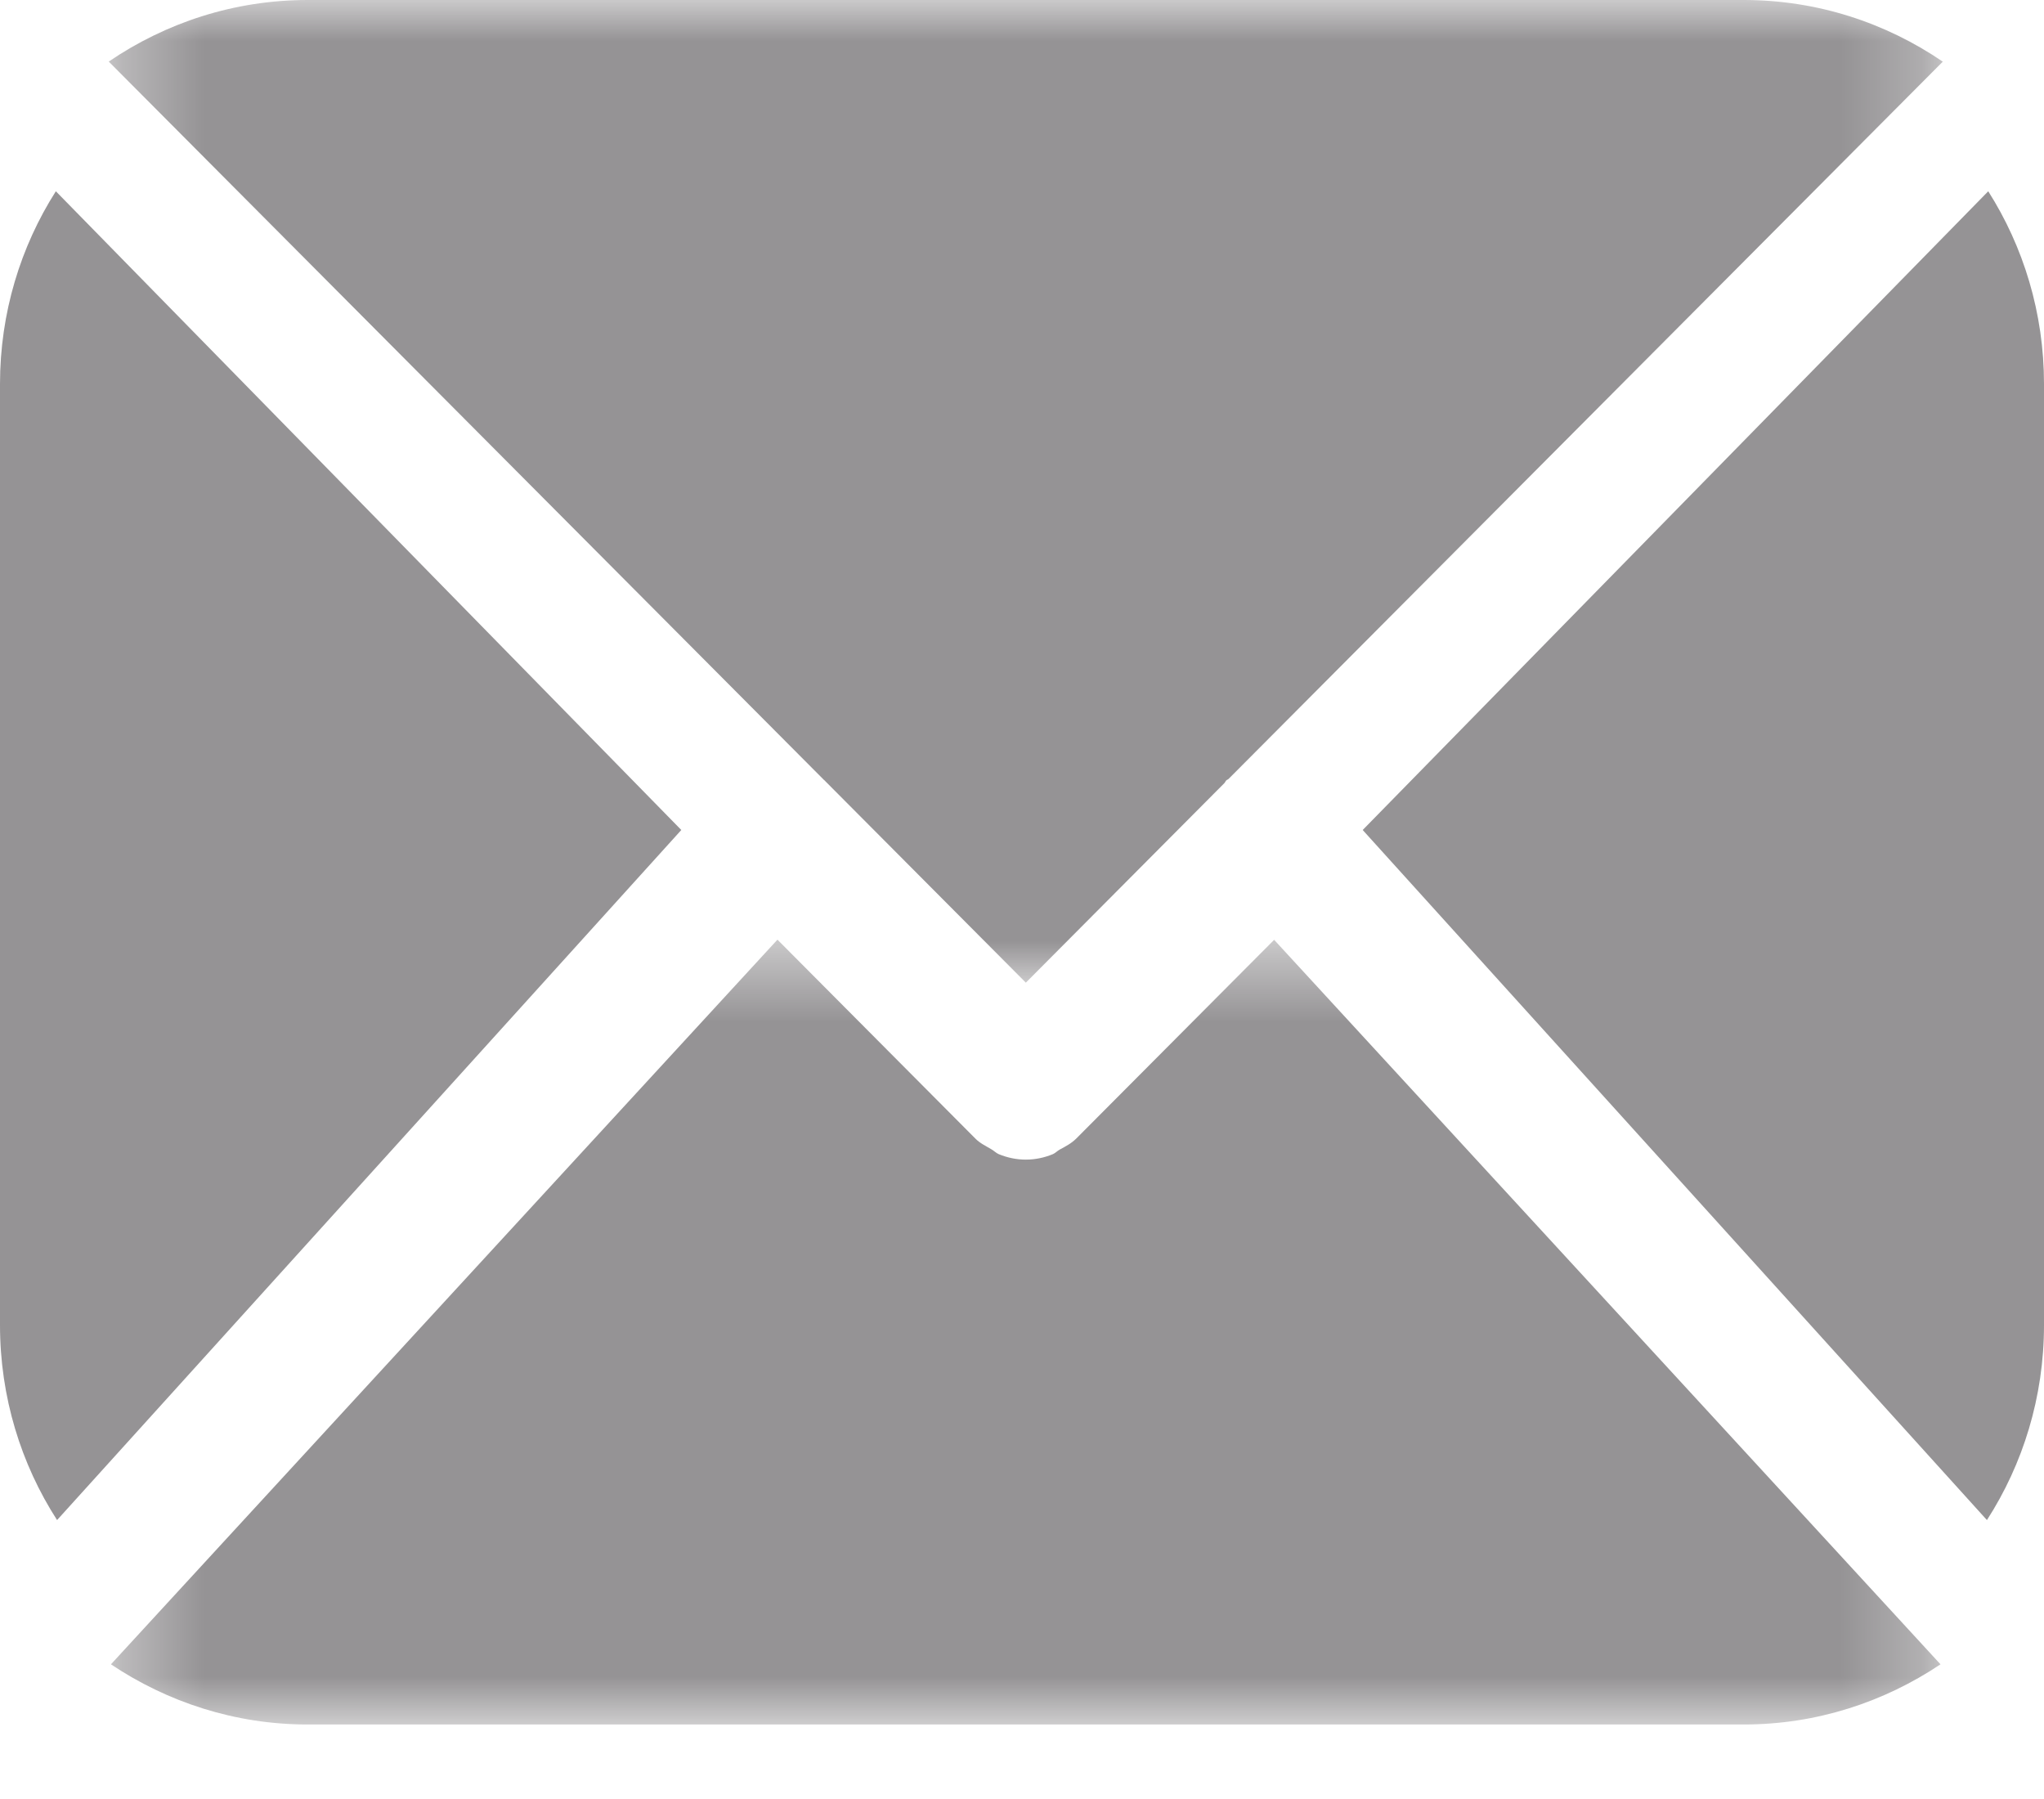
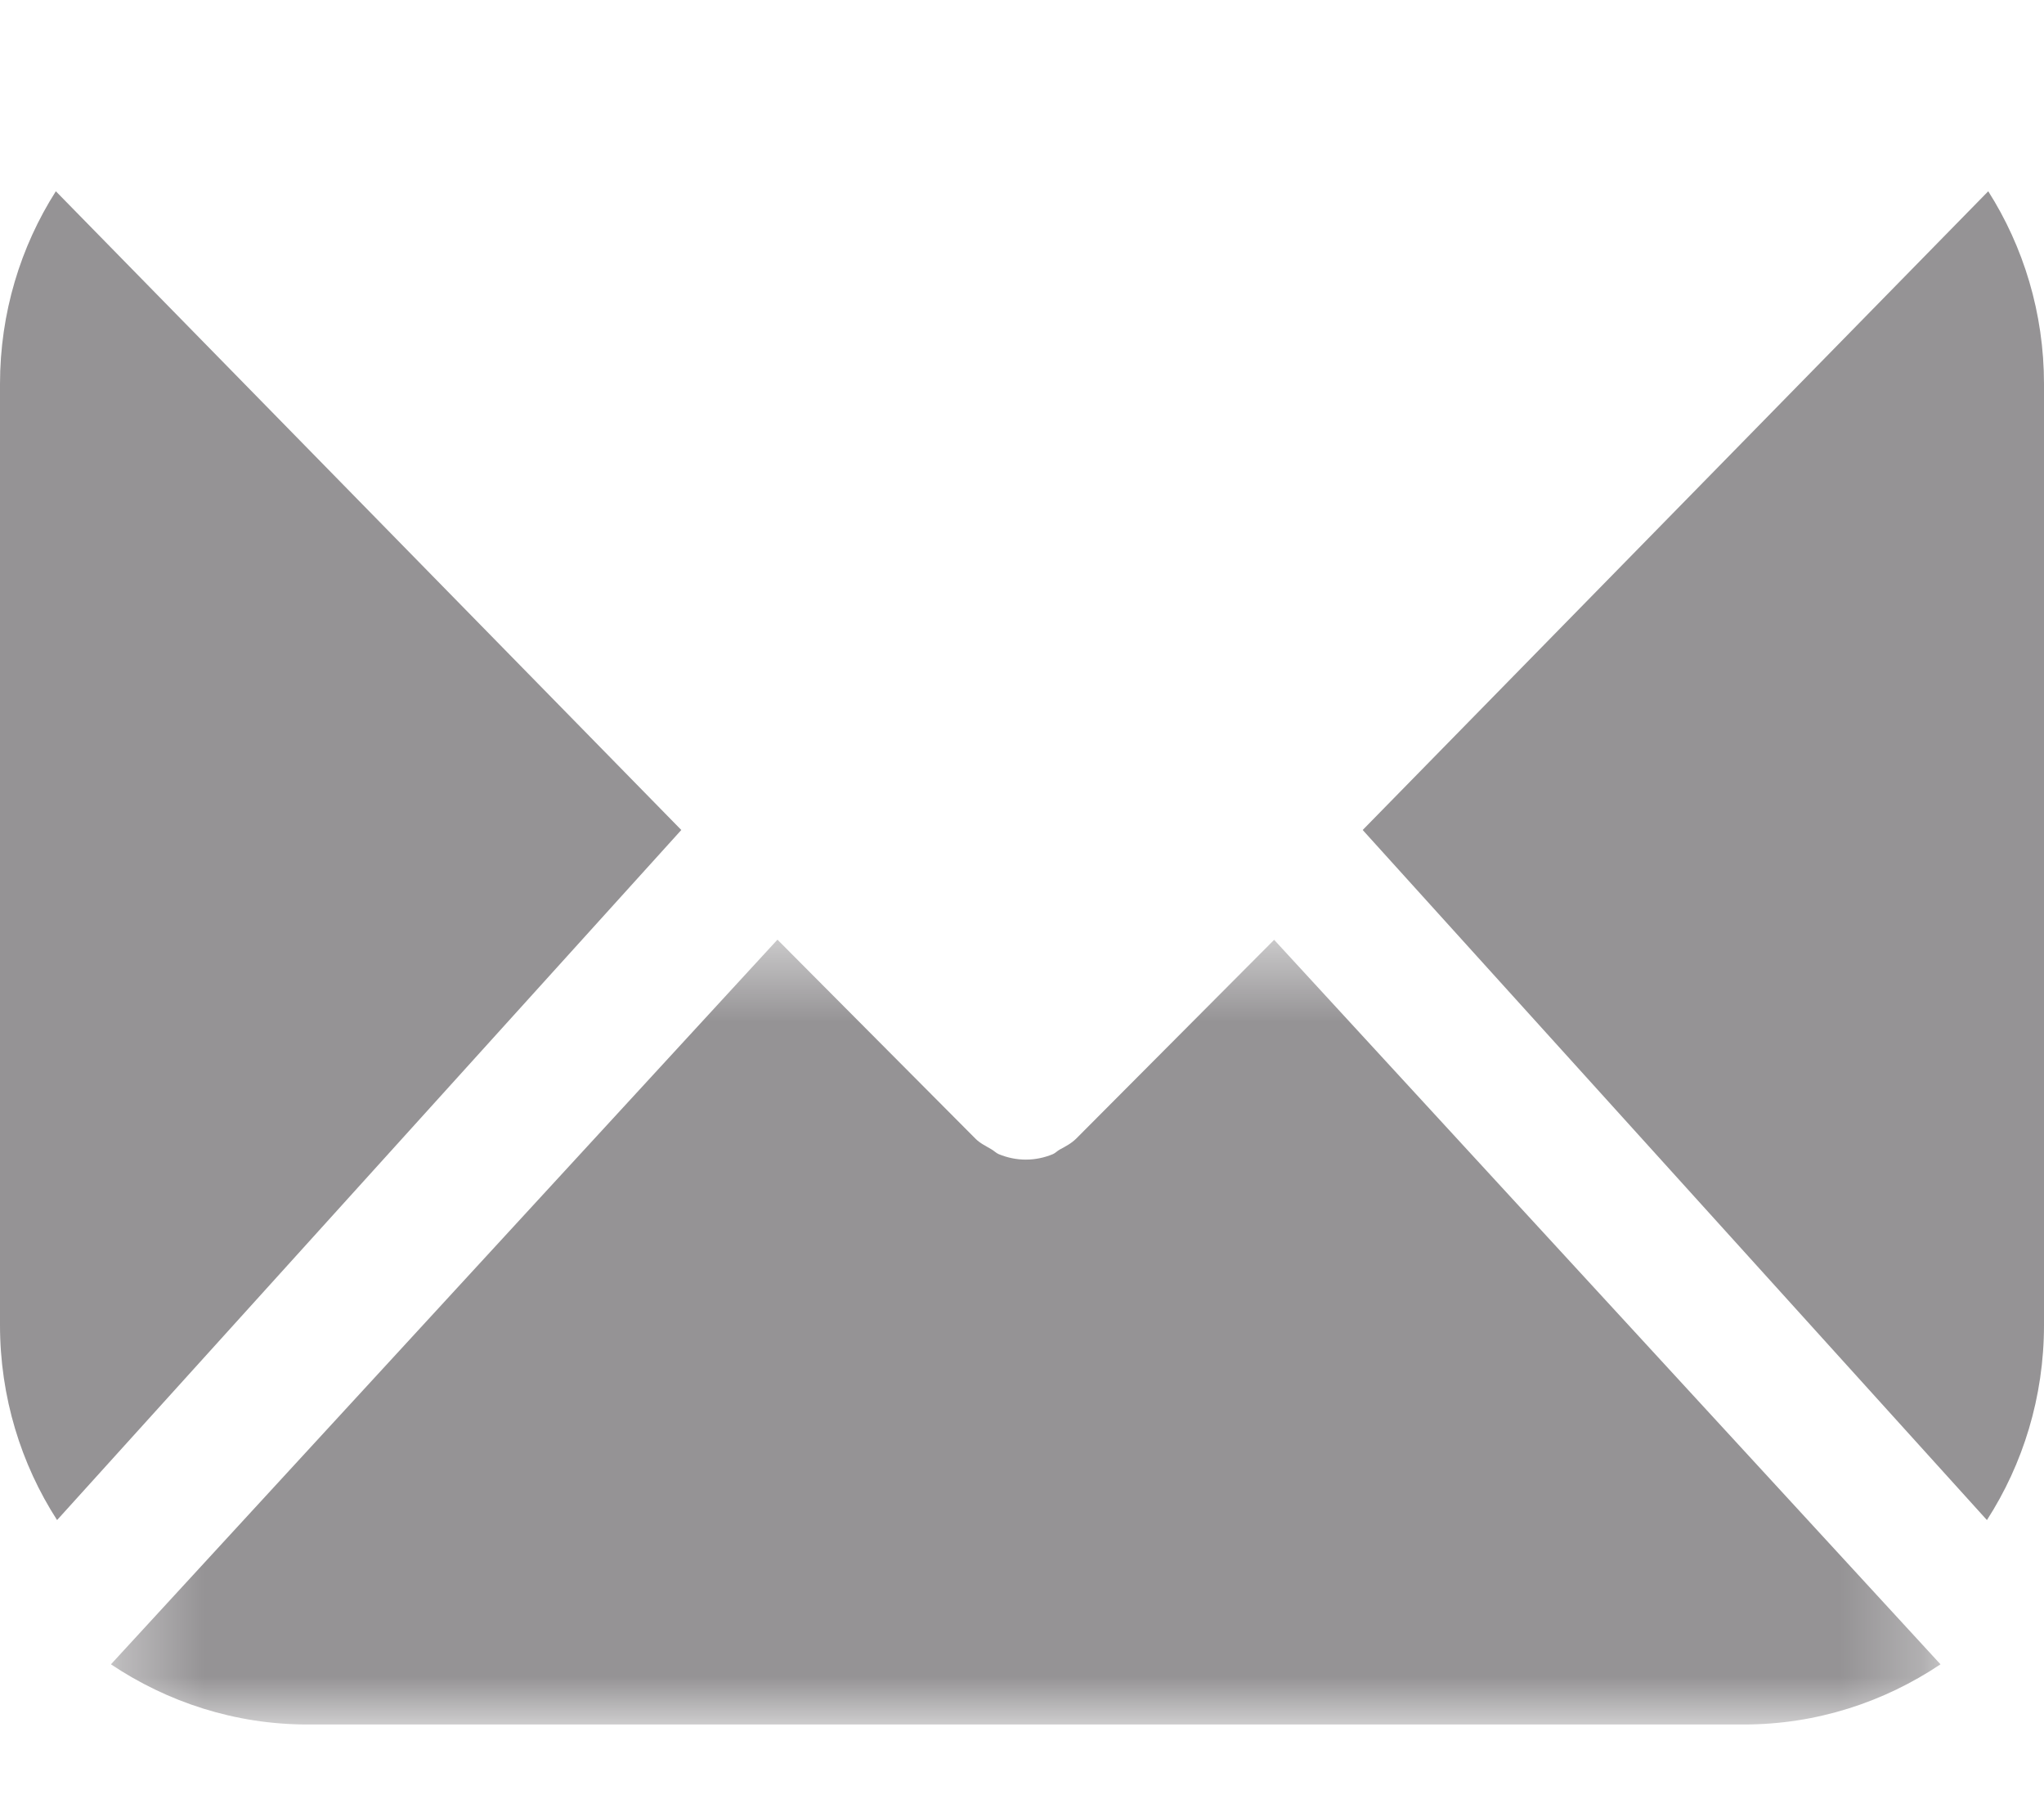
<svg xmlns="http://www.w3.org/2000/svg" width="25" height="22" viewBox="0 0 25 22" fill="none">
  <mask id="mask0_1_84" style="mask-type:alpha" maskUnits="userSpaceOnUse" x="1" y="11" width="23" height="11">
    <path d="M1.357 11.491H23.734V21.089H1.357V11.491Z" fill="#959395" />
  </mask>
  <g mask="url(#mask0_1_84)">
    <path fill-rule="evenodd" clip-rule="evenodd" d="M13.164 13.923C13.103 13.984 13.031 14.02 12.96 14.059C12.931 14.075 12.908 14.101 12.878 14.114C12.772 14.158 12.66 14.181 12.546 14.181C12.434 14.181 12.322 14.158 12.215 14.114C12.182 14.1 12.156 14.071 12.123 14.053C12.057 14.014 11.986 13.981 11.929 13.923L9.509 11.491L1.357 20.353C2.049 20.816 2.875 21.089 3.763 21.089H21.328C22.216 21.089 23.042 20.816 23.734 20.353L15.584 11.493L13.164 13.923Z" fill="#959395" />
  </g>
  <path fill-rule="evenodd" clip-rule="evenodd" d="M0.683 2.339C0.252 3.016 0 3.826 0 4.697V16.203C0 17.086 0.258 17.906 0.698 18.589L8.333 10.15L0.683 2.339Z" fill="#959395" />
  <mask id="mask1_1_84" style="mask-type:alpha" maskUnits="userSpaceOnUse" x="1" y="0" width="23" height="13">
-     <path d="M1.33 0H23.762V12.017H1.33V0Z" fill="#959395" />
-   </mask>
+     </mask>
  <g mask="url(#mask1_1_84)">
    <path fill-rule="evenodd" clip-rule="evenodd" d="M10.089 9.546C10.091 9.548 10.092 9.552 10.095 9.554L12.547 12.017L14.975 9.577C14.985 9.567 14.989 9.552 14.999 9.543C15.008 9.535 15.019 9.533 15.027 9.525L23.762 0.754C23.064 0.278 22.227 -0 21.328 -0H3.763C2.864 -0 2.028 0.278 1.33 0.753L10.082 9.542C10.085 9.544 10.087 9.544 10.089 9.546Z" fill="#959395" />
  </g>
  <path fill-rule="evenodd" clip-rule="evenodd" d="M24.318 2.339L16.667 10.15L24.302 18.589C24.742 17.906 25 17.086 25 16.203V4.696C25 3.826 24.748 3.016 24.318 2.339Z" fill="#959395" />
</svg>